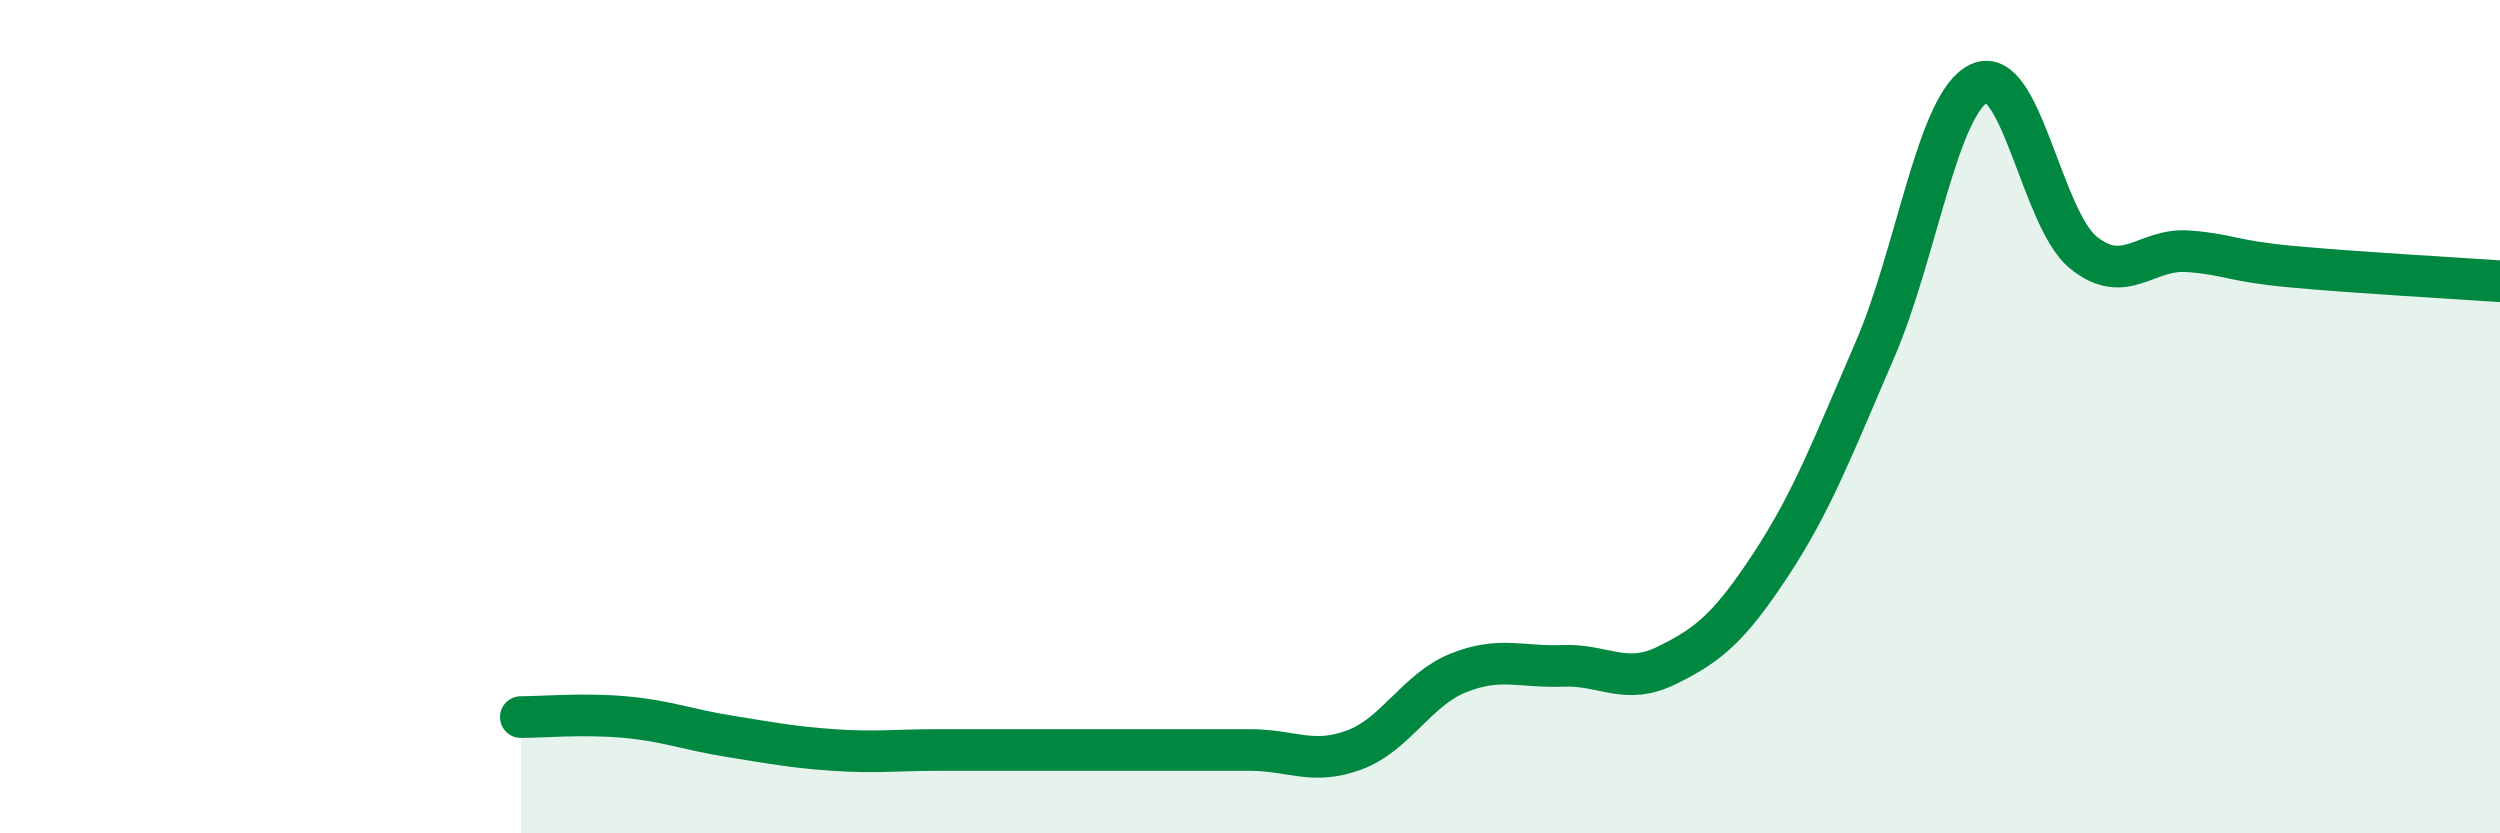
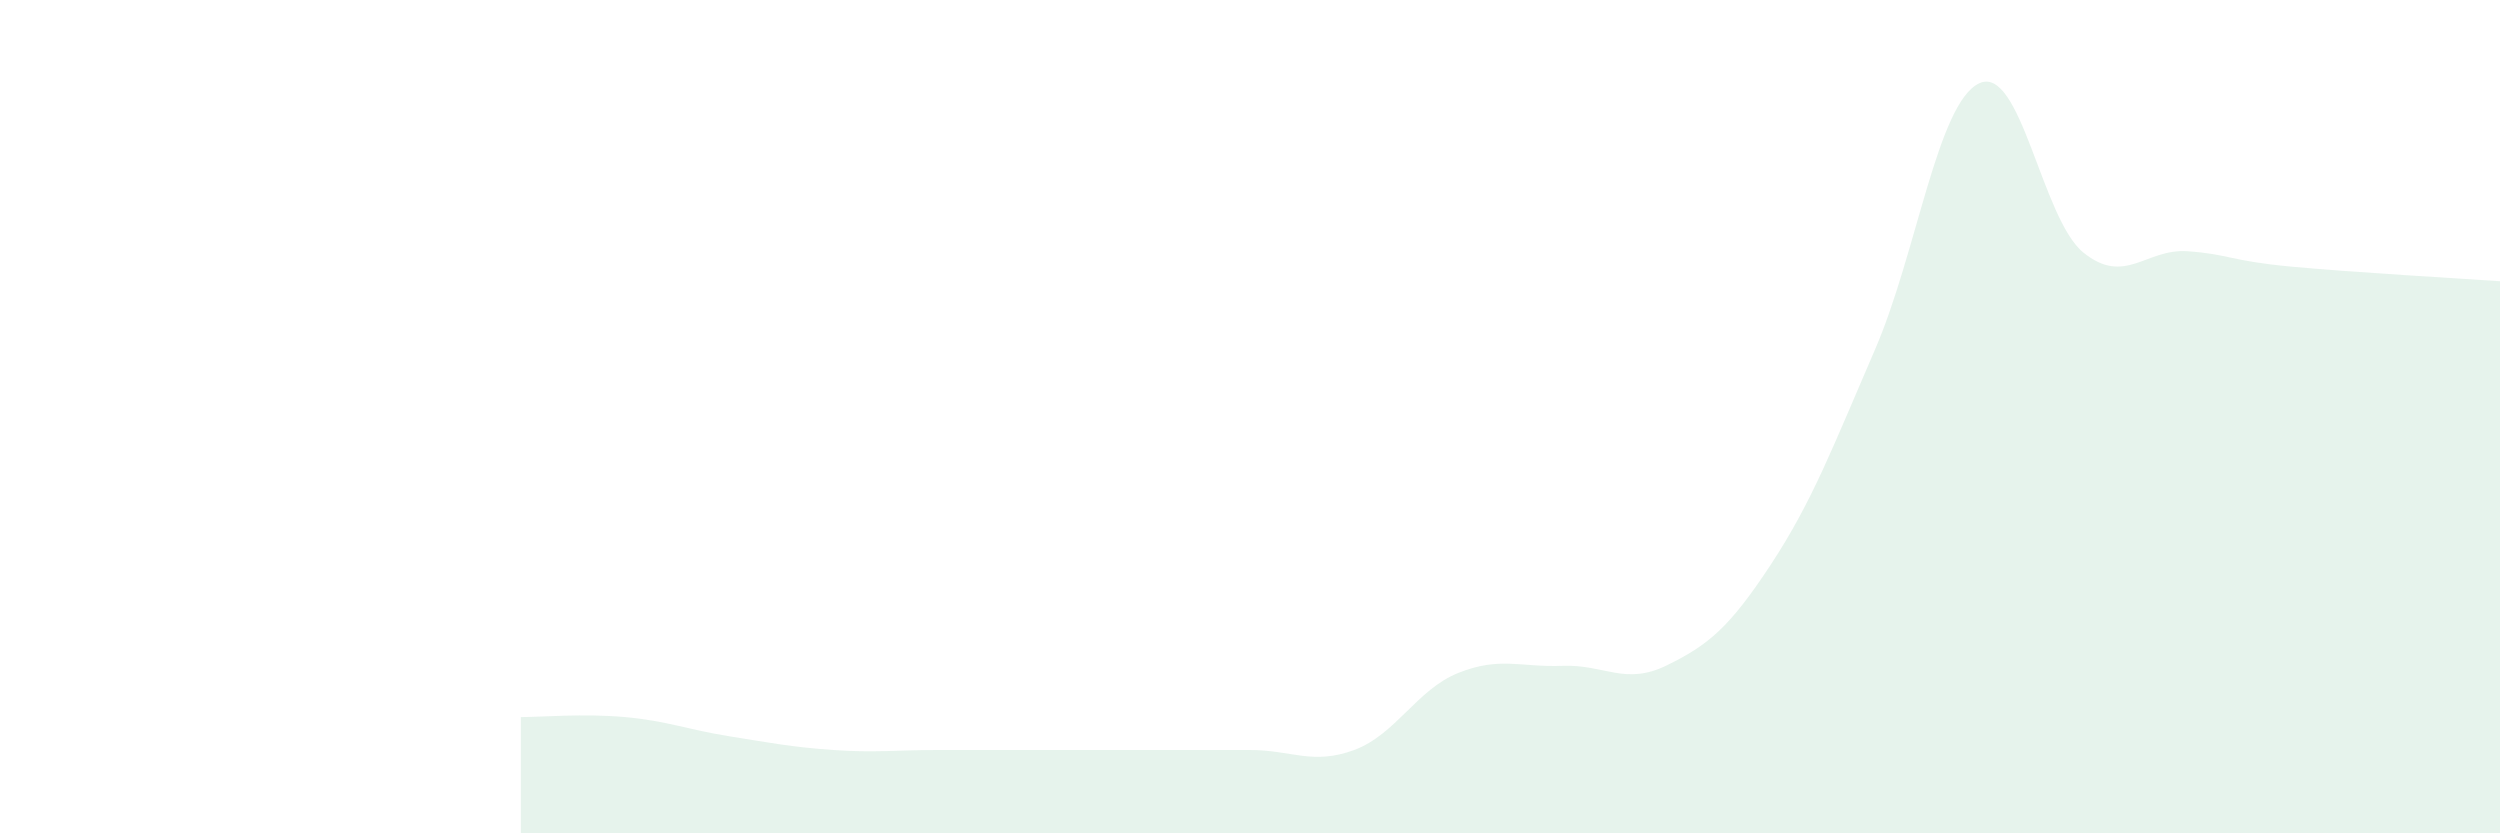
<svg xmlns="http://www.w3.org/2000/svg" width="60" height="20" viewBox="0 0 60 20">
  <path d="M 12.5,17.21 C 13,17.21 14,17.12 15,17.21 C 16,17.3 16.5,17.51 17.5,17.67 C 18.5,17.83 19,17.93 20,18 C 21,18.07 21.5,18 22.5,18 C 23.5,18 24,18 25,18 C 26,18 26.5,18 27.5,18 C 28.5,18 29,18 30,18 C 31,18 31.5,18.37 32.5,18 C 33.5,17.63 34,16.55 35,16.15 C 36,15.75 36.5,16.02 37.5,15.98 C 38.5,15.94 39,16.46 40,15.97 C 41,15.48 41.5,15.07 42.5,13.55 C 43.5,12.03 44,10.7 45,8.39 C 46,6.08 46.5,2.47 47.5,2 C 48.5,1.53 49,5.25 50,6.06 C 51,6.87 51.5,5.96 52.5,6.03 C 53.5,6.1 53.5,6.26 55,6.4 C 56.5,6.54 59,6.68 60,6.75L60 20L12.5 20Z" fill="#008740" opacity="0.1" stroke-linecap="round" stroke-linejoin="round" />
-   <path d="M 12.5,17.21 C 13,17.21 14,17.12 15,17.21 C 16,17.3 16.5,17.51 17.5,17.67 C 18.5,17.83 19,17.93 20,18 C 21,18.07 21.5,18 22.5,18 C 23.5,18 24,18 25,18 C 26,18 26.5,18 27.5,18 C 28.5,18 29,18 30,18 C 31,18 31.5,18.37 32.5,18 C 33.5,17.63 34,16.55 35,16.15 C 36,15.75 36.5,16.02 37.5,15.98 C 38.5,15.94 39,16.46 40,15.97 C 41,15.48 41.5,15.07 42.5,13.55 C 43.5,12.03 44,10.7 45,8.39 C 46,6.08 46.5,2.47 47.5,2 C 48.5,1.53 49,5.25 50,6.06 C 51,6.87 51.5,5.96 52.5,6.03 C 53.5,6.1 53.5,6.26 55,6.4 C 56.5,6.54 59,6.68 60,6.75" stroke="#008740" stroke-width="1" fill="none" stroke-linecap="round" stroke-linejoin="round" />
</svg>